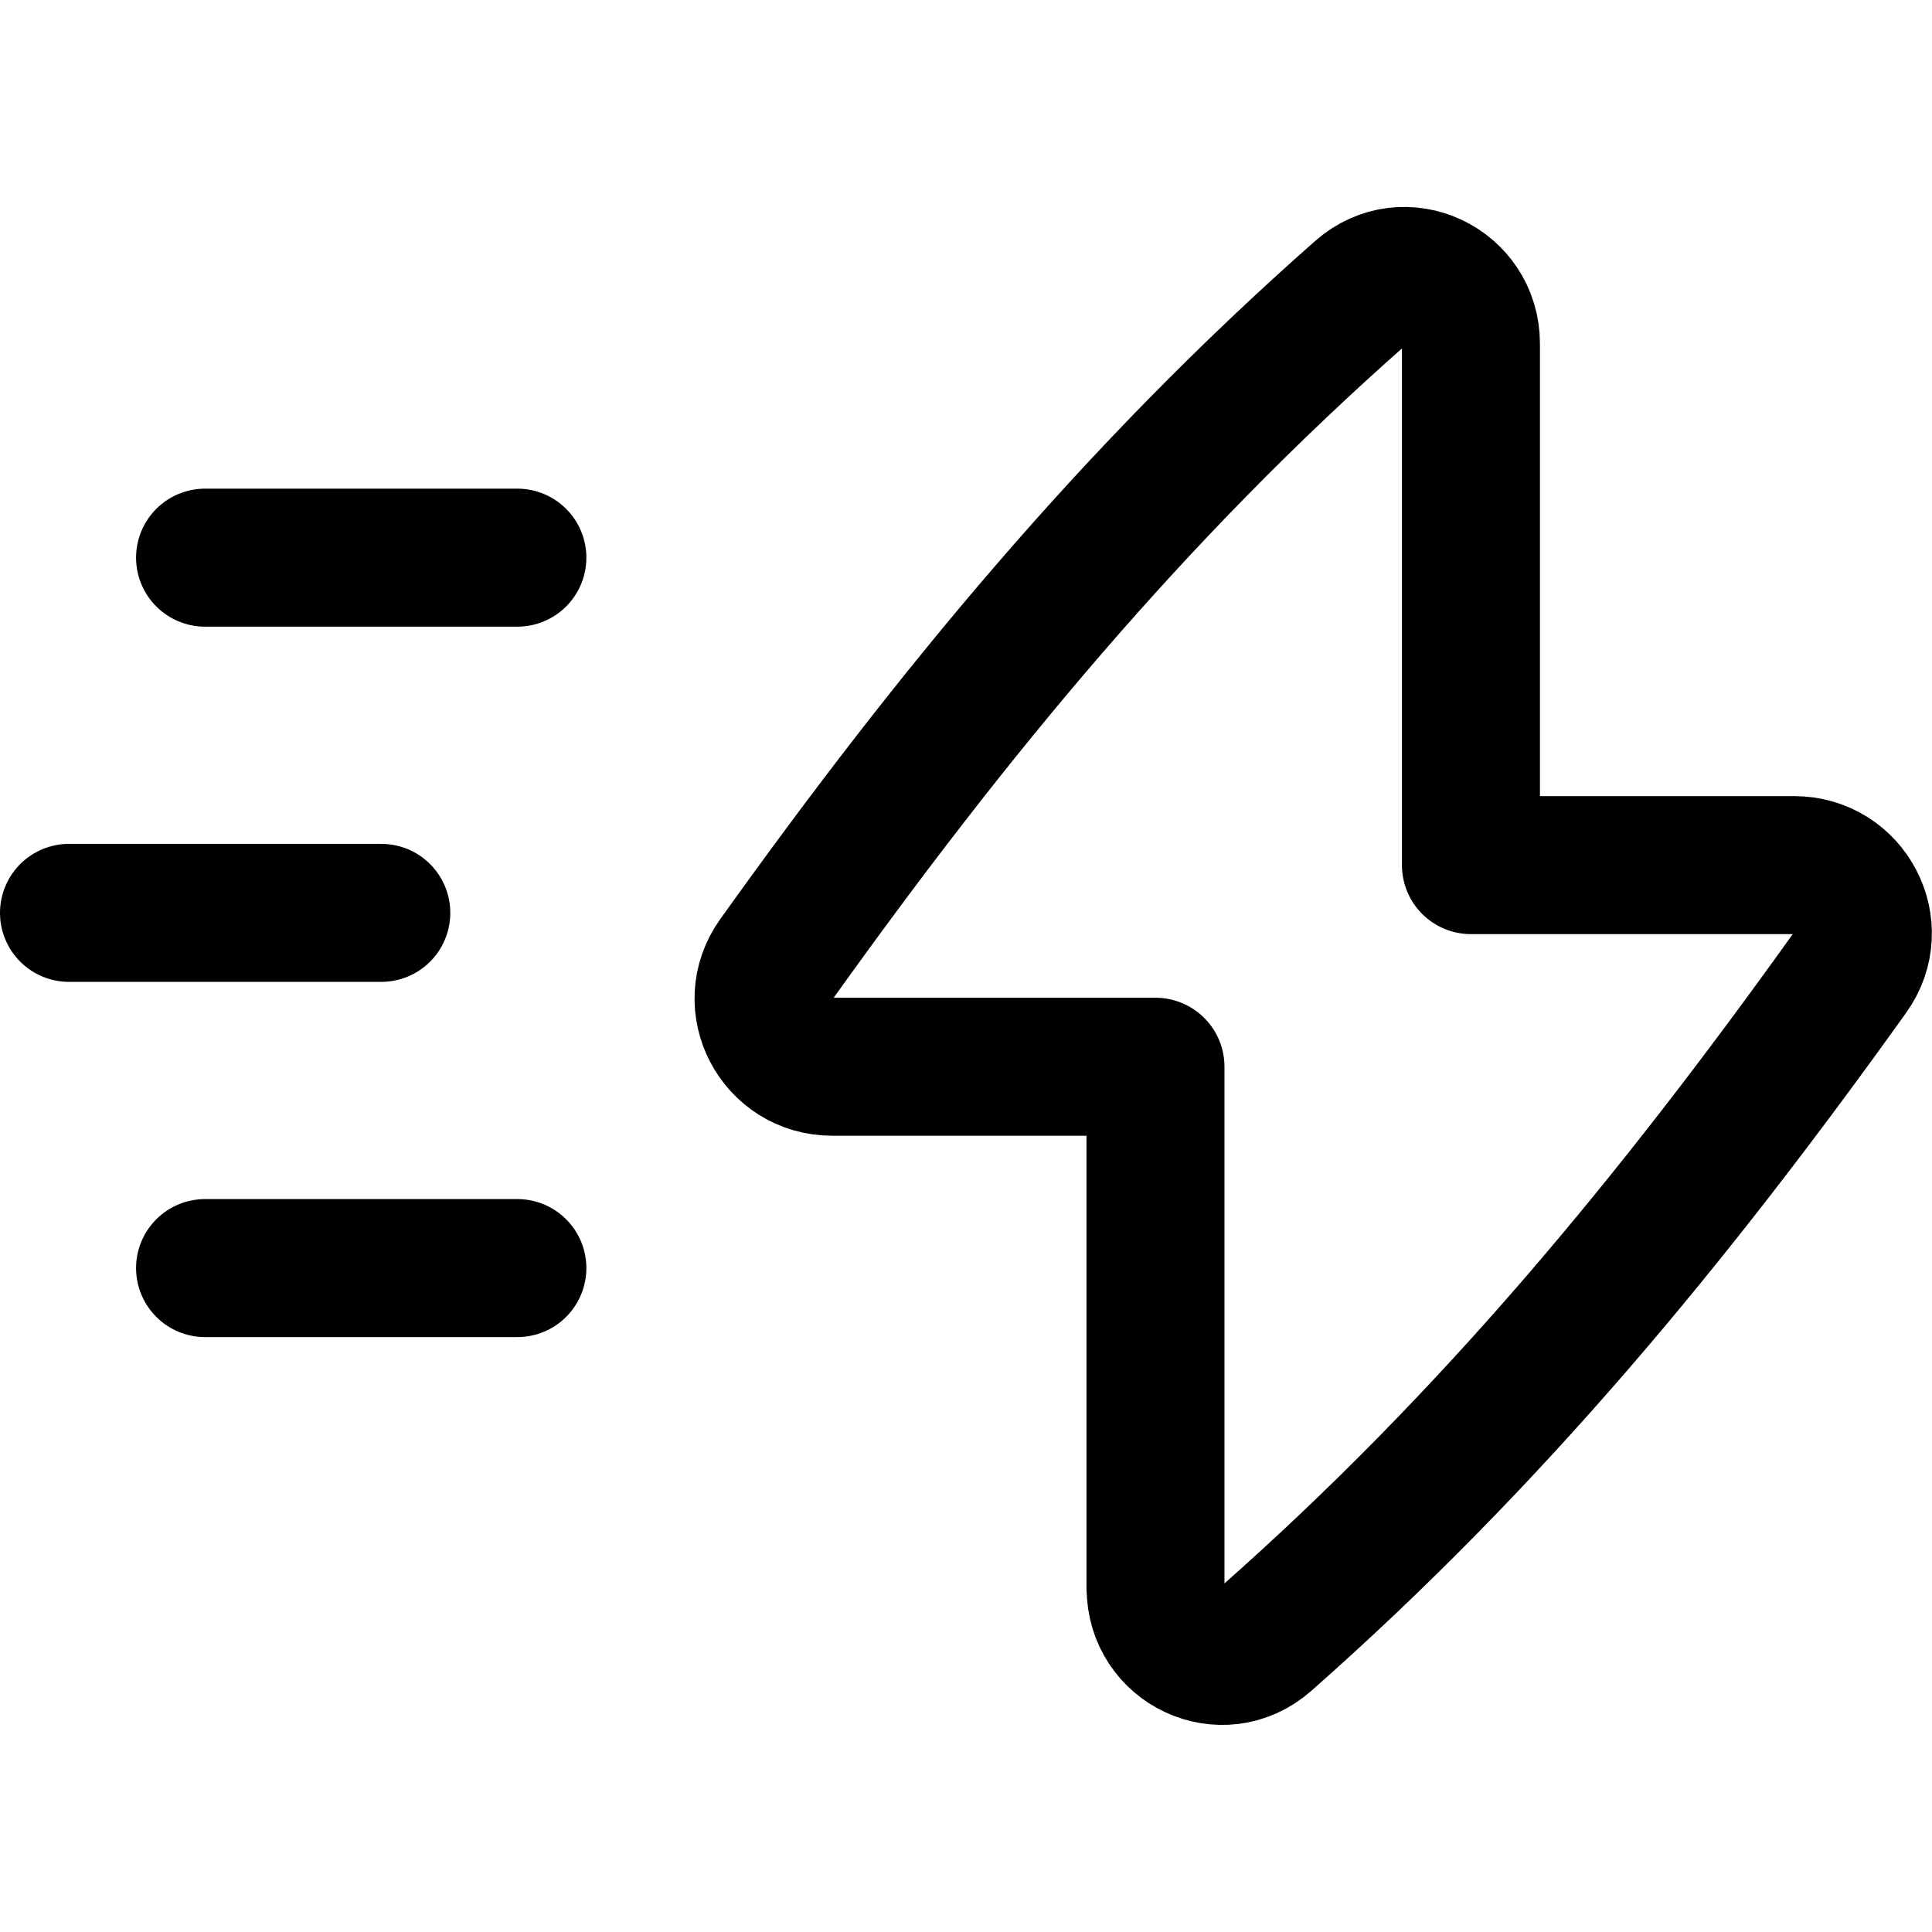
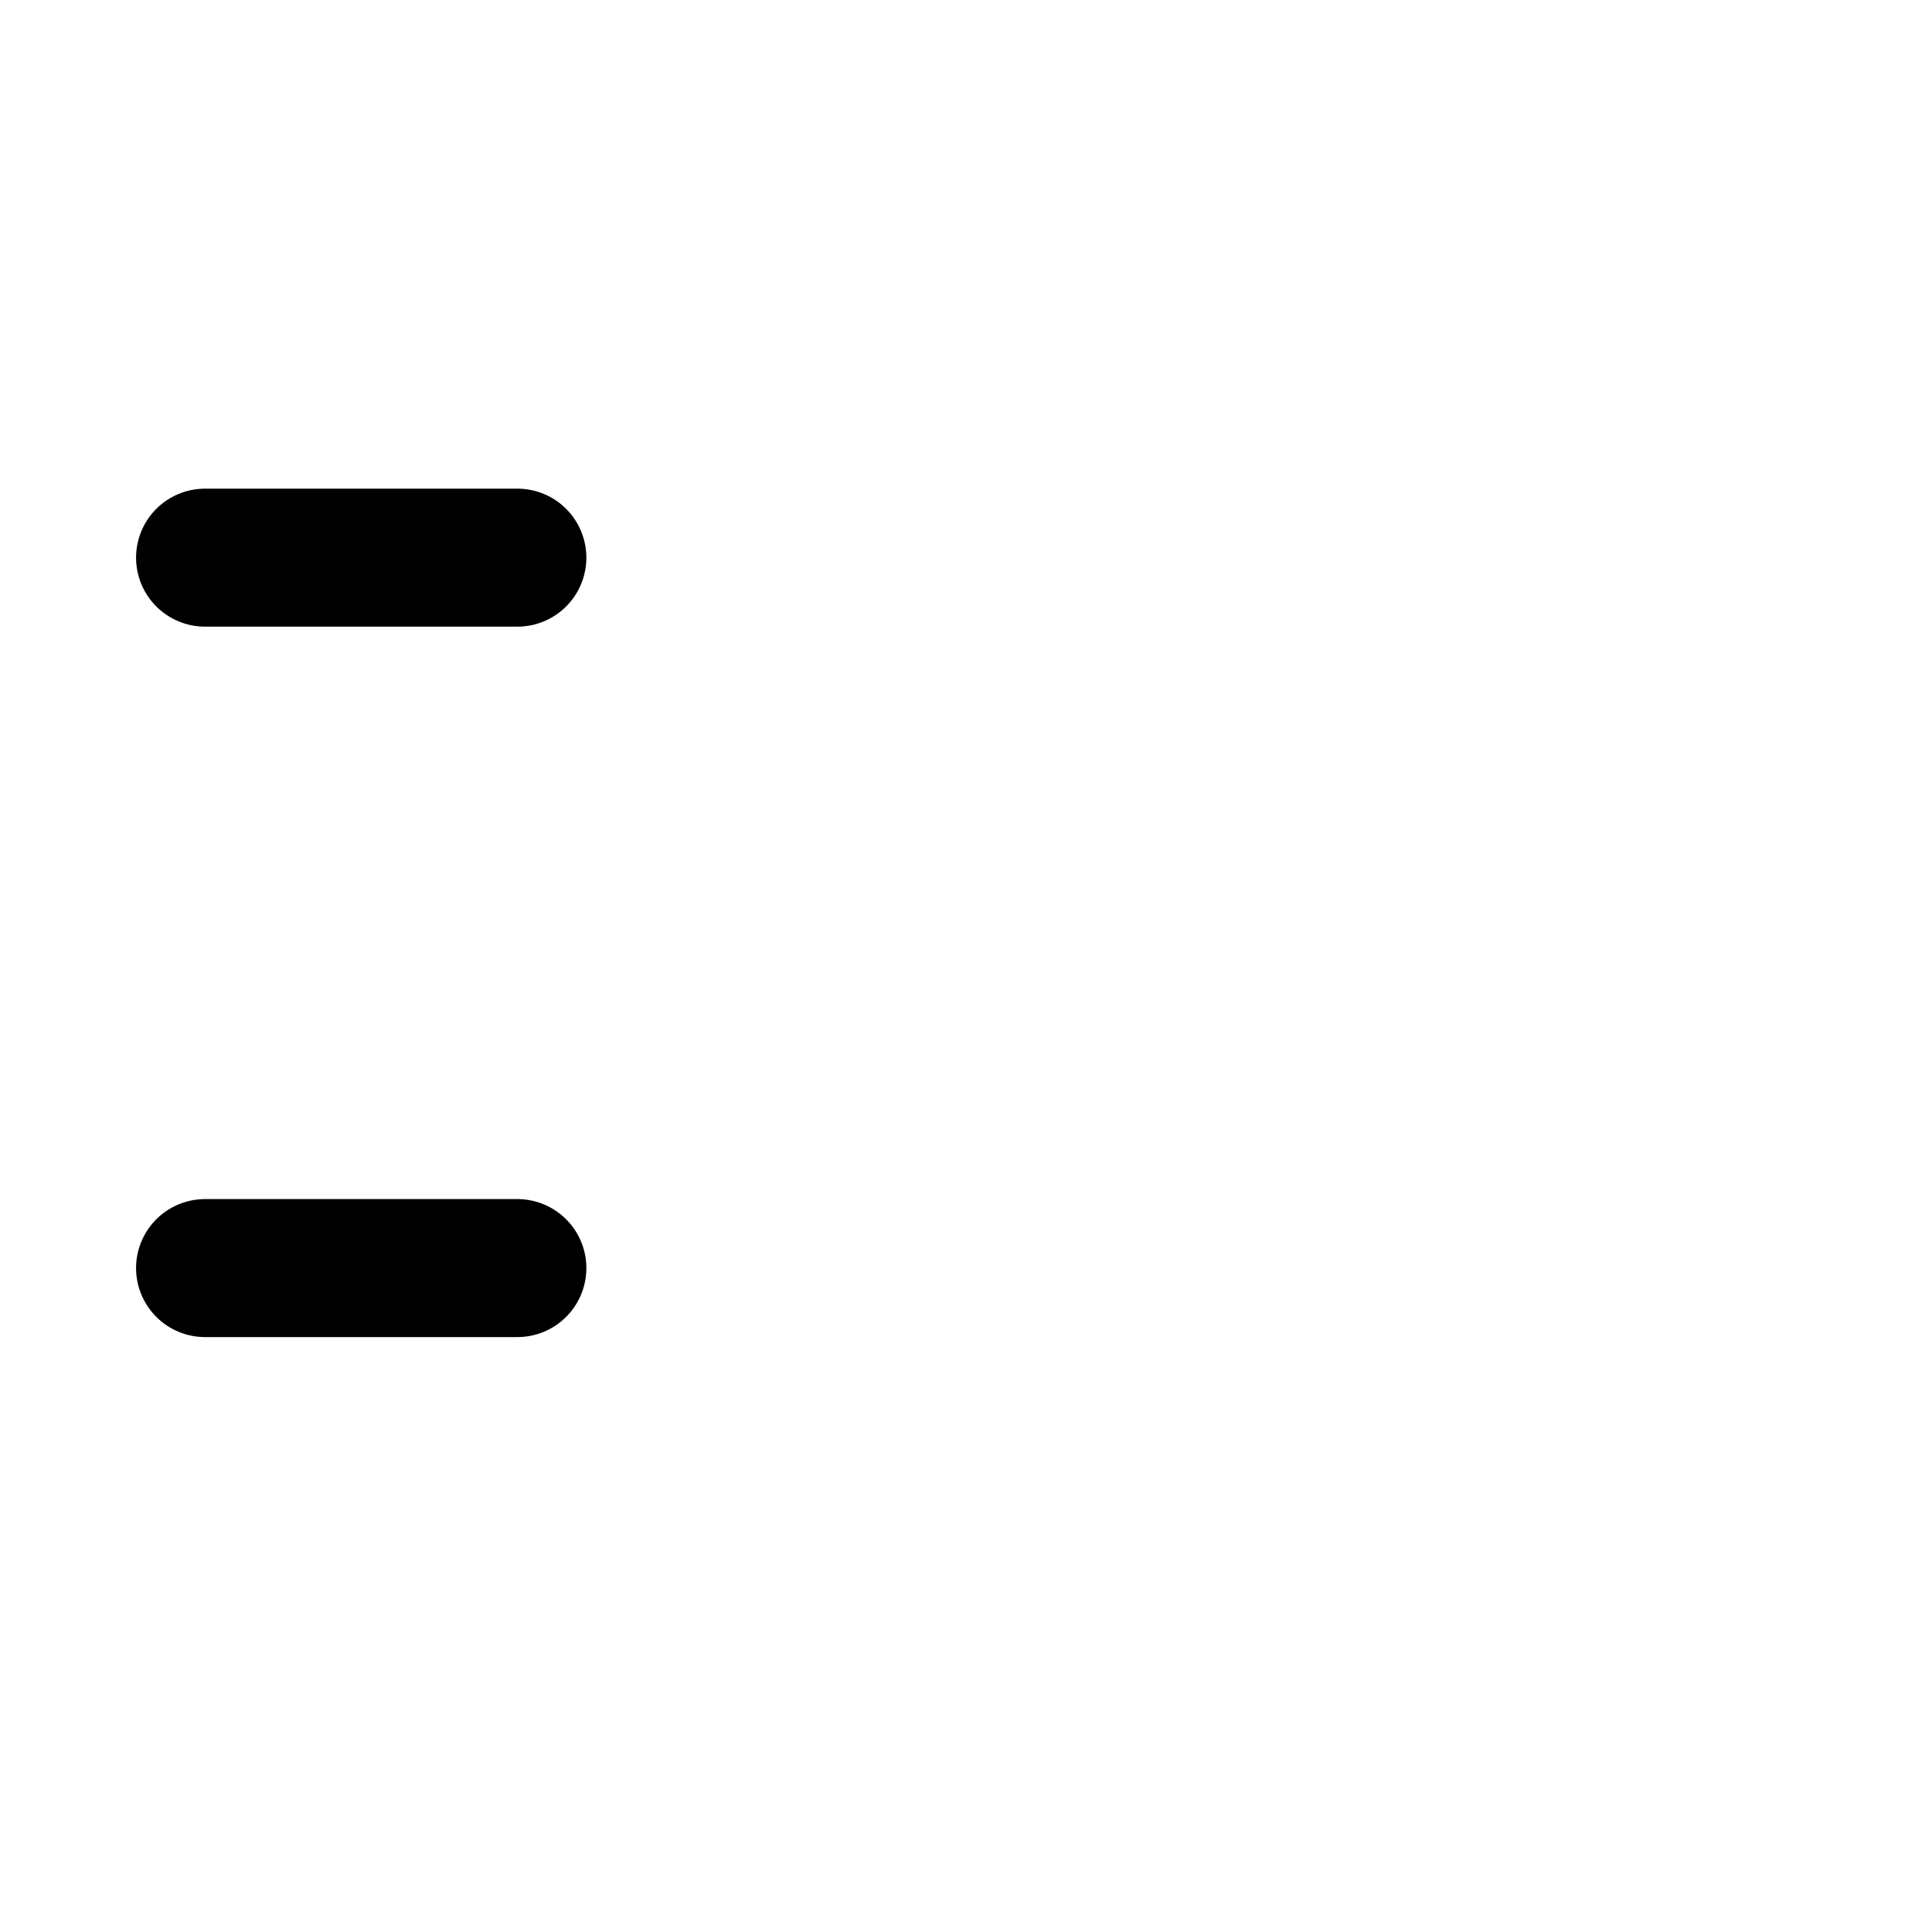
<svg xmlns="http://www.w3.org/2000/svg" fill="none" viewBox="0 0 14 14" id="Flash-Fast-Speed--Streamline-Flex" height="14" width="14">
  <desc>
    Flash Fast Speed Streamline Icon: https://streamlinehq.com
  </desc>
  <g id="flash-fast-speed--flash-fast-speed-electricity-power-fast">
    <path id="Vector 497" stroke="#000000" stroke-linecap="round" stroke-linejoin="round" d="m1.486 4.041 2.263 0" stroke-width="1" />
-     <path id="Vector 501" stroke="#000000" stroke-linecap="round" stroke-linejoin="round" d="m0.5 6.615 2.263 0" stroke-width="1" />
    <path id="Vector 504" stroke="#000000" stroke-linecap="round" stroke-linejoin="round" d="m1.486 9.189 2.263 0" stroke-width="1" />
-     <path id="Vector" stroke="#000000" stroke-linecap="round" stroke-linejoin="round" d="M8.373 11.508V7.73H6.031c-0.403 0 -0.64 -0.451 -0.405 -0.779C6.907 5.159 8.216 3.571 9.861 2.121c0.315 -0.277 0.798 -0.049 0.798 0.37v3.778h2.342c0.403 0 0.64 0.451 0.405 0.779 -1.282 1.792 -2.591 3.38 -4.235 4.83 -0.315 0.277 -0.797 0.049 -0.797 -0.37Z" stroke-width="1" />
  </g>
</svg>